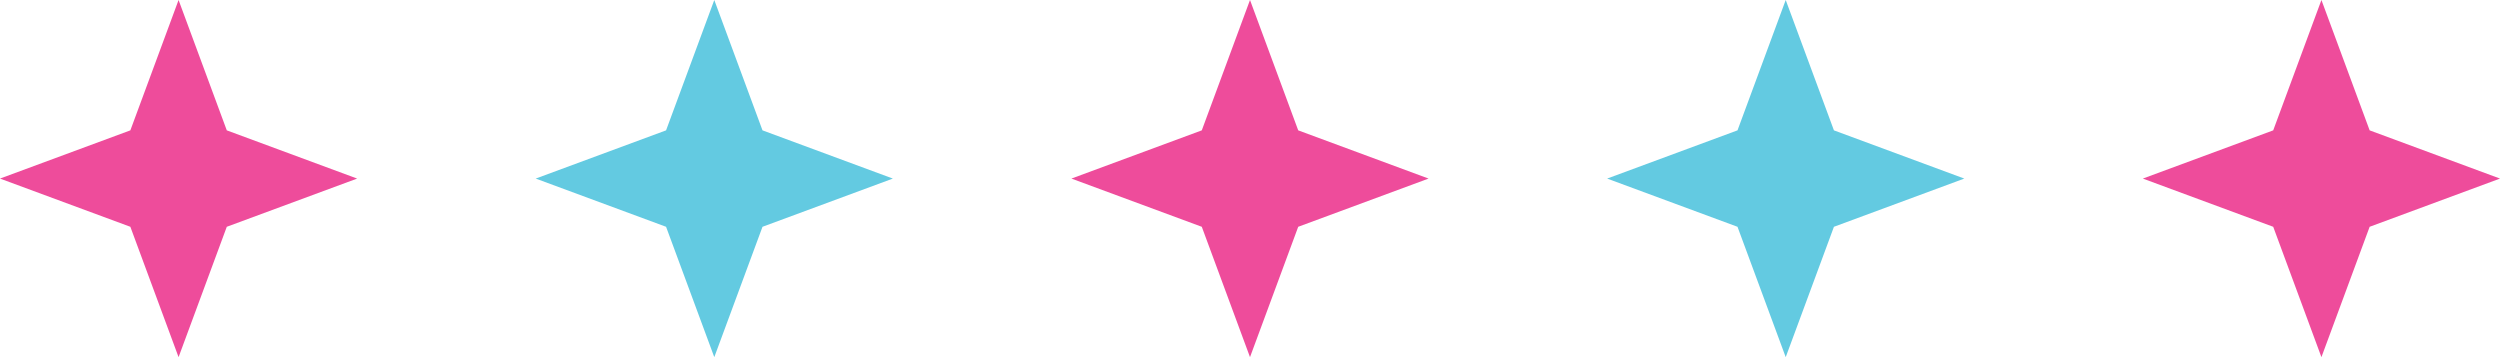
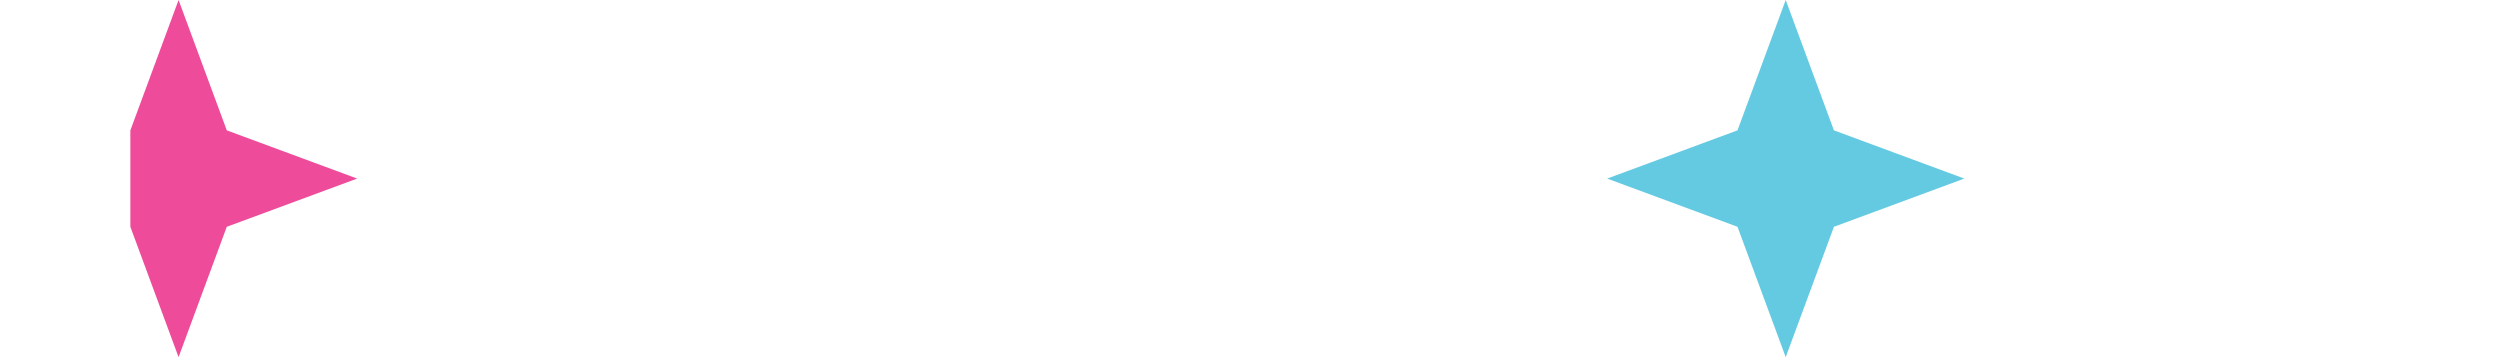
<svg xmlns="http://www.w3.org/2000/svg" width="56" height="8" viewBox="0 0 56 8" fill="none">
-   <path d="M4 0L5.08 2.92L8 4L5.08 5.08L4 8L2.92 5.08L0 4L2.92 2.92L4 0Z" fill="#EE4C9B" />
+   <path d="M4 0L5.08 2.92L8 4L5.08 5.08L4 8L2.92 5.08L2.92 2.92L4 0Z" fill="#EE4C9B" />
  <path d="M40 0L41.08 2.92L44 4L41.08 5.08L40 8L38.92 5.08L36 4L38.92 2.92L40 0Z" fill="#63CAE1" />
-   <path d="M16 0L17.08 2.92L20 4L17.08 5.08L16 8L14.92 5.08L12 4L14.92 2.92L16 0Z" fill="#63CAE1" />
-   <path d="M52 0L53.08 2.92L56 4L53.08 5.08L52 8L50.92 5.08L48 4L50.92 2.92L52 0Z" fill="#EE4C9B" />
-   <path d="M28 0L29.08 2.92L32 4L29.08 5.08L28 8L26.92 5.08L24 4L26.92 2.92L28 0Z" fill="#EE4C9B" />
</svg>